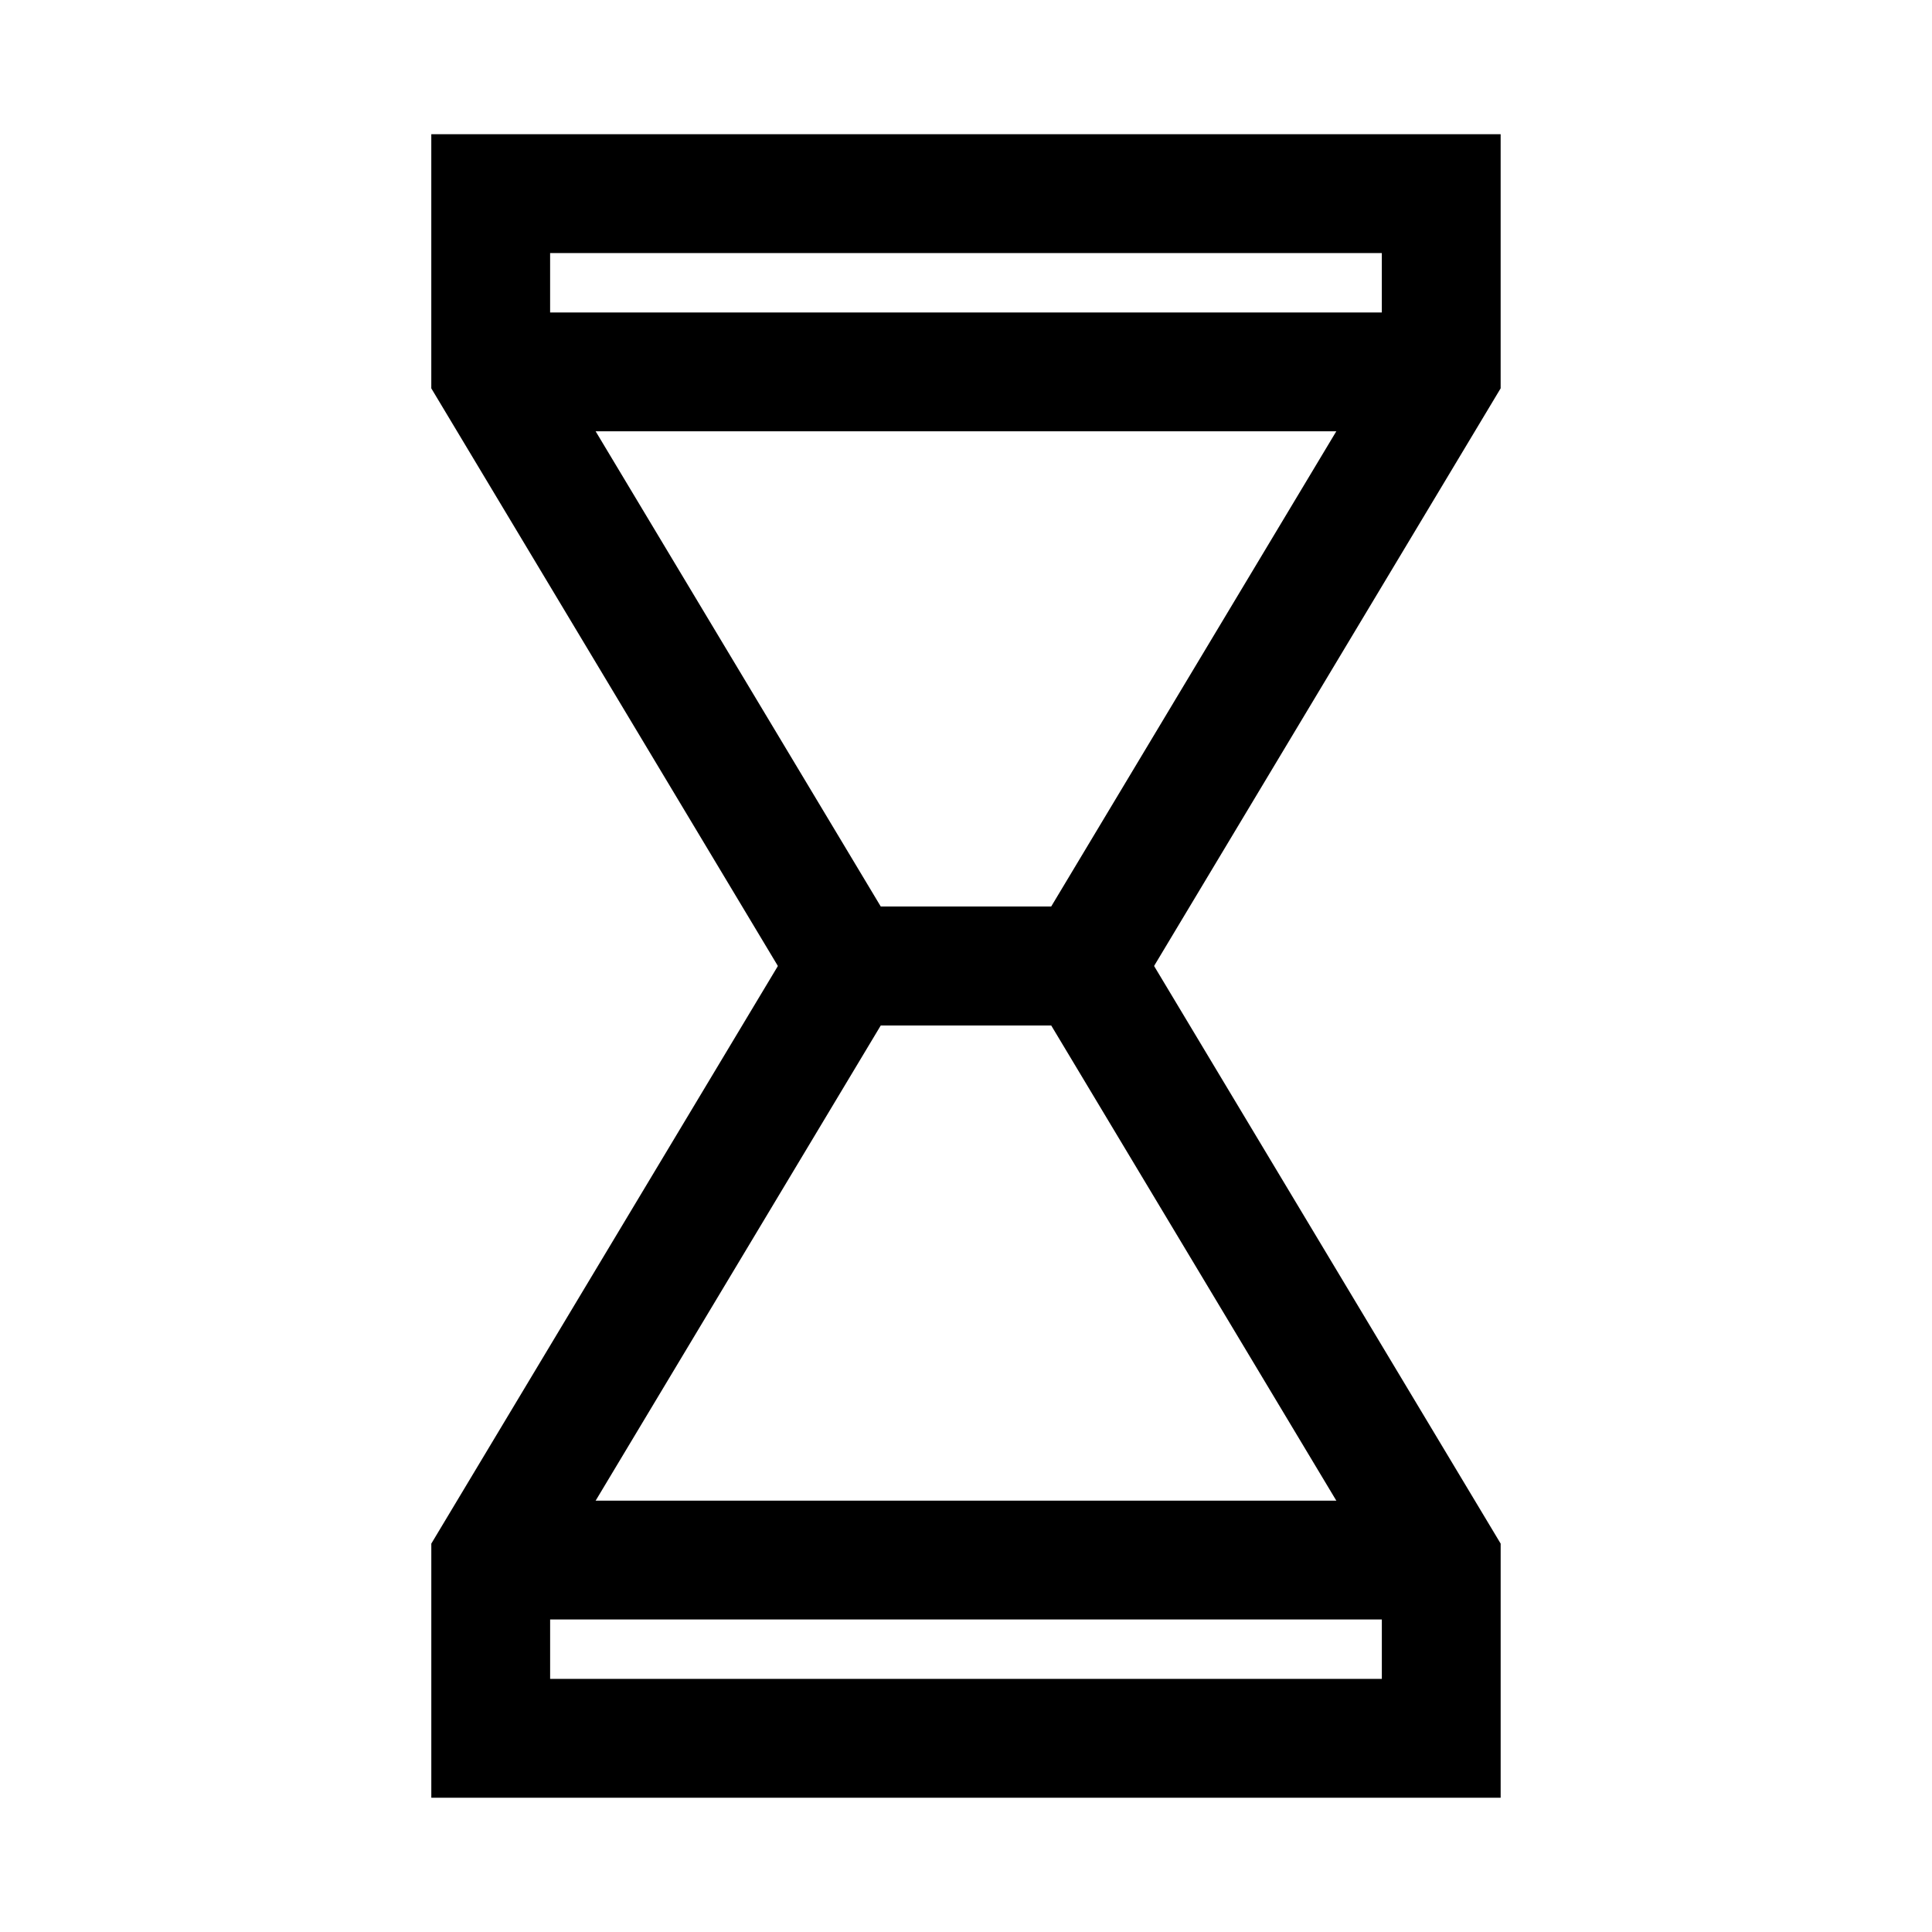
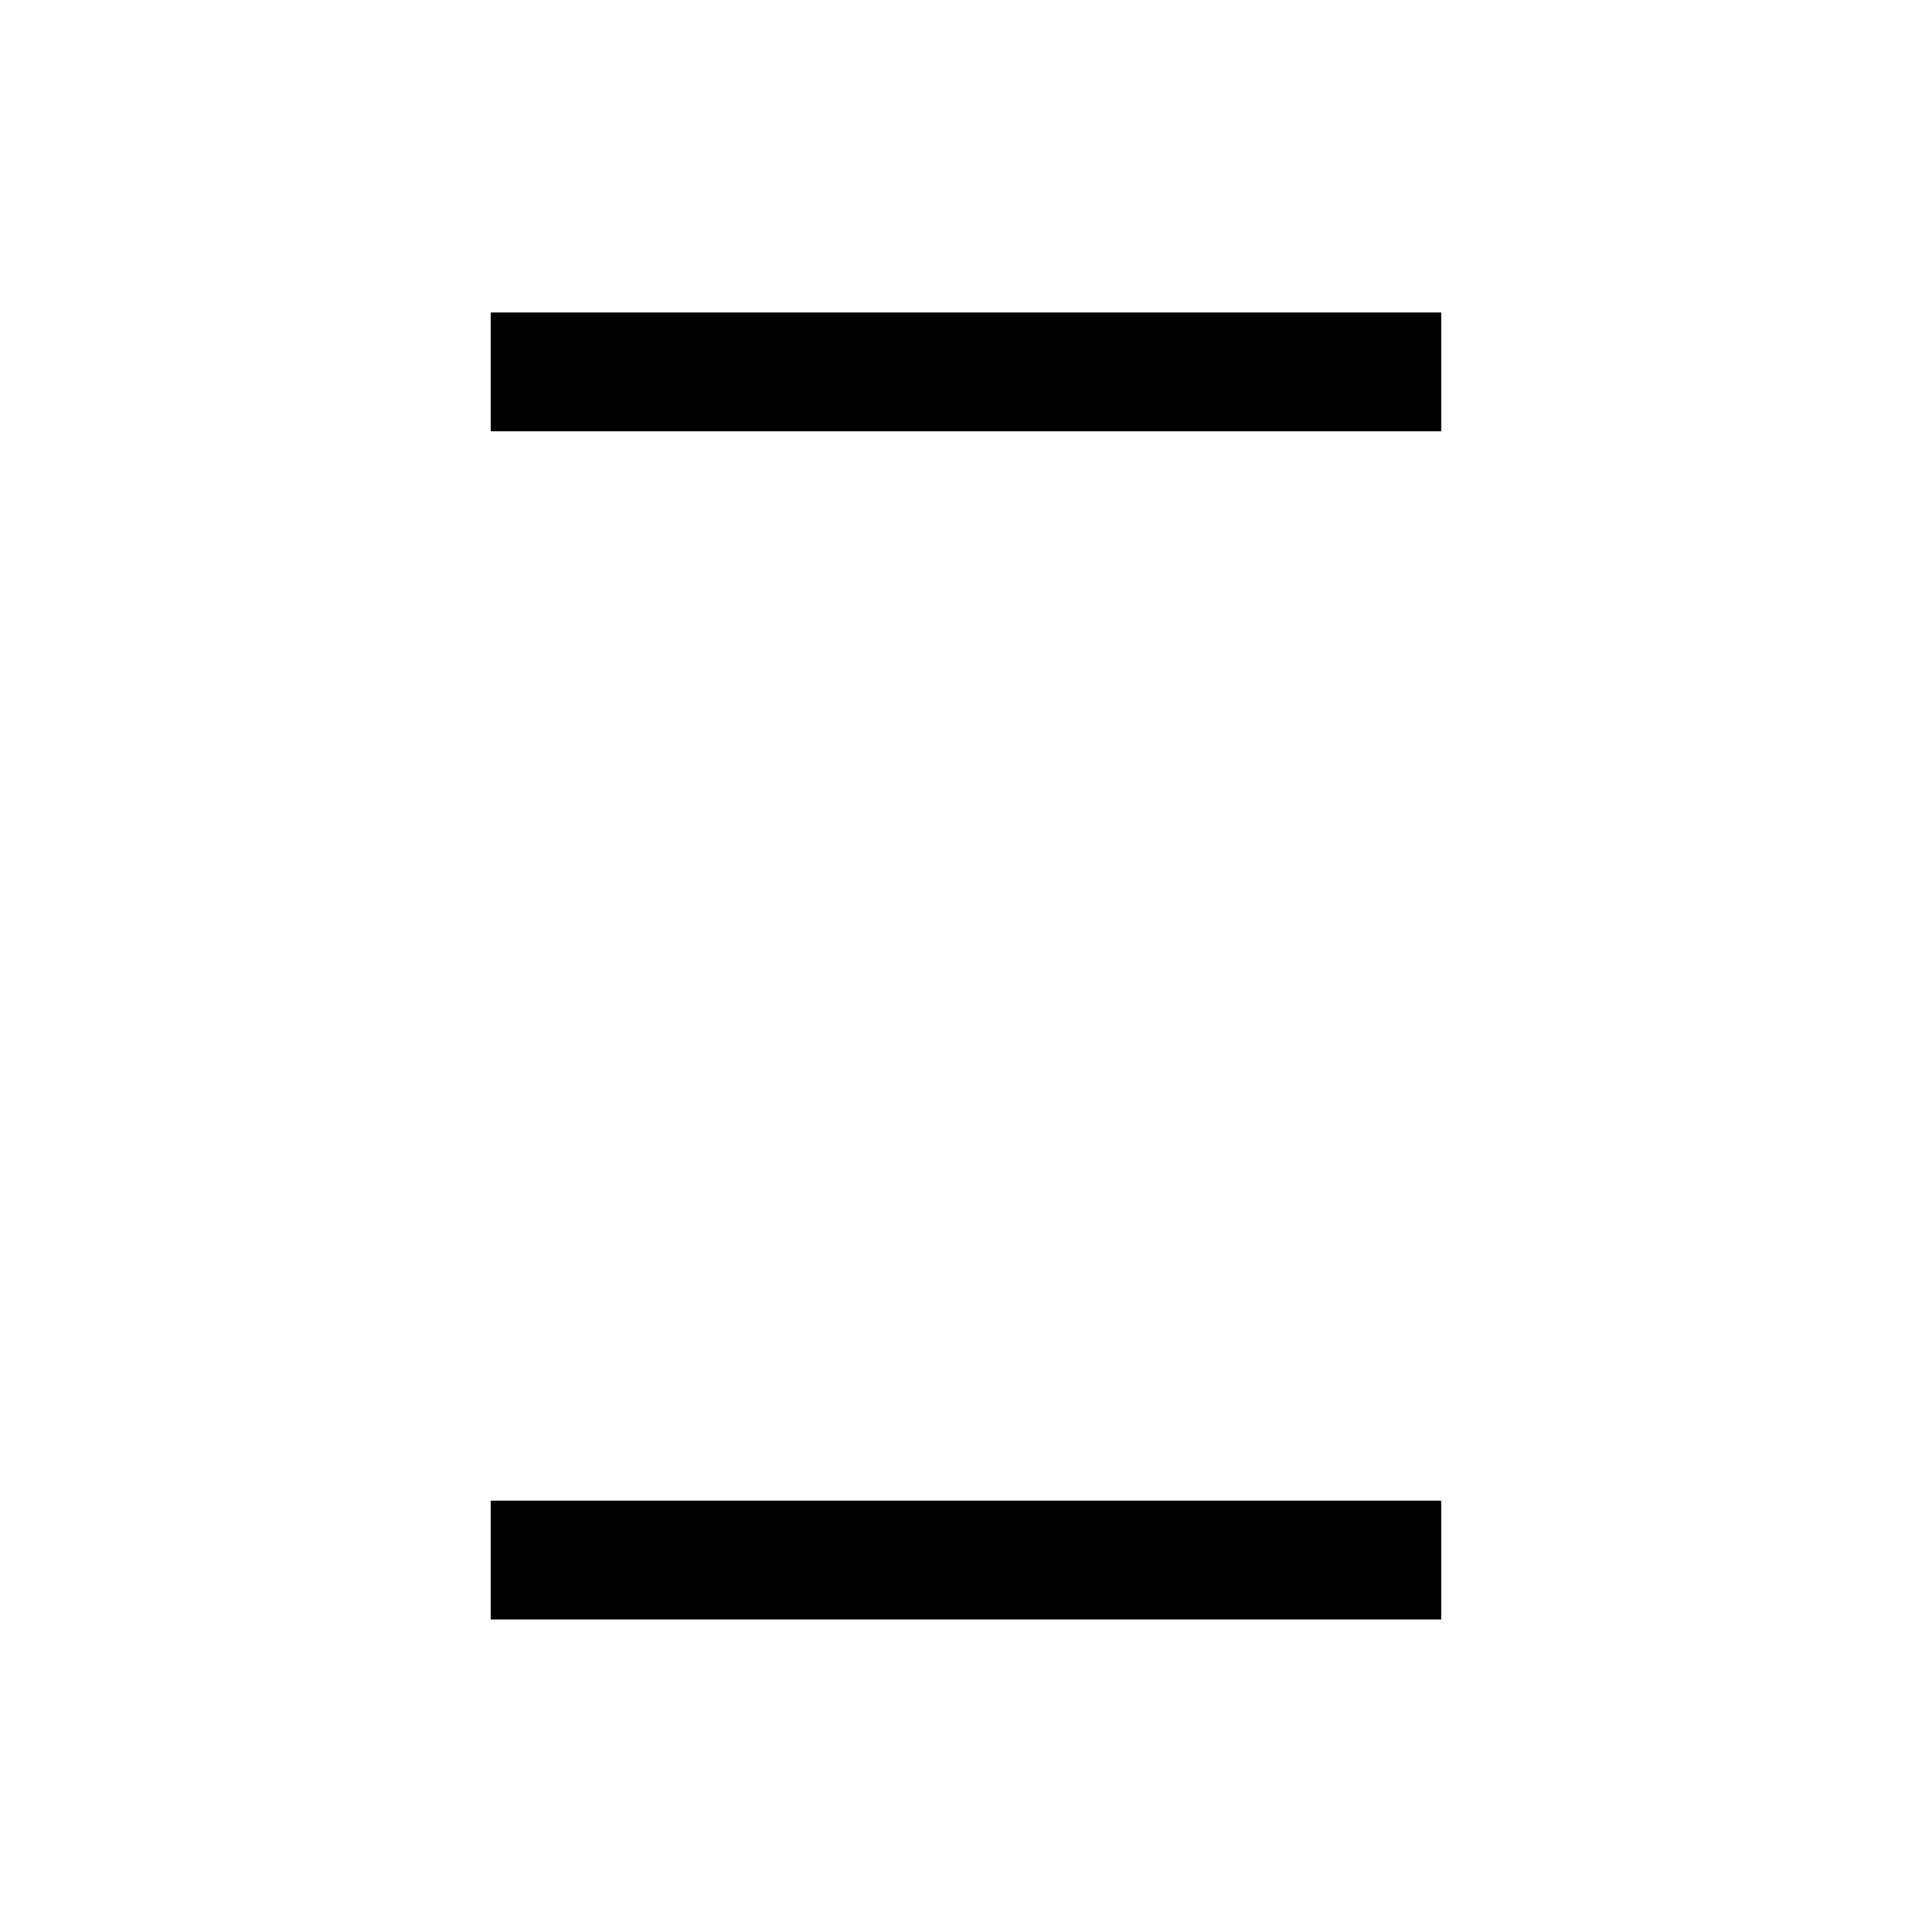
<svg xmlns="http://www.w3.org/2000/svg" width="800px" height="800px" version="1.1" viewBox="144 144 512 512">
  <defs>
    <clipPath id="b">
      <path d="m148.09 148.09h503.81v503.81h-503.81z" />
    </clipPath>
    <clipPath id="a">
-       <path d="m148.09 148.09h503.81v503.81h-503.81z" />
-     </clipPath>
+       </clipPath>
  </defs>
  <g clip-path="url(#b)">
-     <path transform="matrix(3.936 0 0 3.936 148.09 148.09)" d="m32 24 24 40h16l23.999-40v-12.001h-63.999zm0 0" fill="none" stroke="#000000" stroke-linecap="square" stroke-miterlimit="10" stroke-width="8" />
-   </g>
+     </g>
  <path transform="matrix(3.936 0 0 3.936 148.09 148.09)" d="m36 24h56" fill="none" stroke="#000000" stroke-linecap="square" stroke-miterlimit="10" stroke-width="8" />
  <path transform="matrix(3.936 0 0 3.936 148.09 148.09)" d="m36 104h56" fill="none" stroke="#000000" stroke-linecap="square" stroke-miterlimit="10" stroke-width="8" />
  <g clip-path="url(#a)">
    <path transform="matrix(3.936 0 0 3.936 148.09 148.09)" d="m96 104v12.001h-63.999v-12.001l24-39.999h16zm0 0" fill="none" stroke="#000000" stroke-linecap="square" stroke-miterlimit="10" stroke-width="8" />
  </g>
</svg>